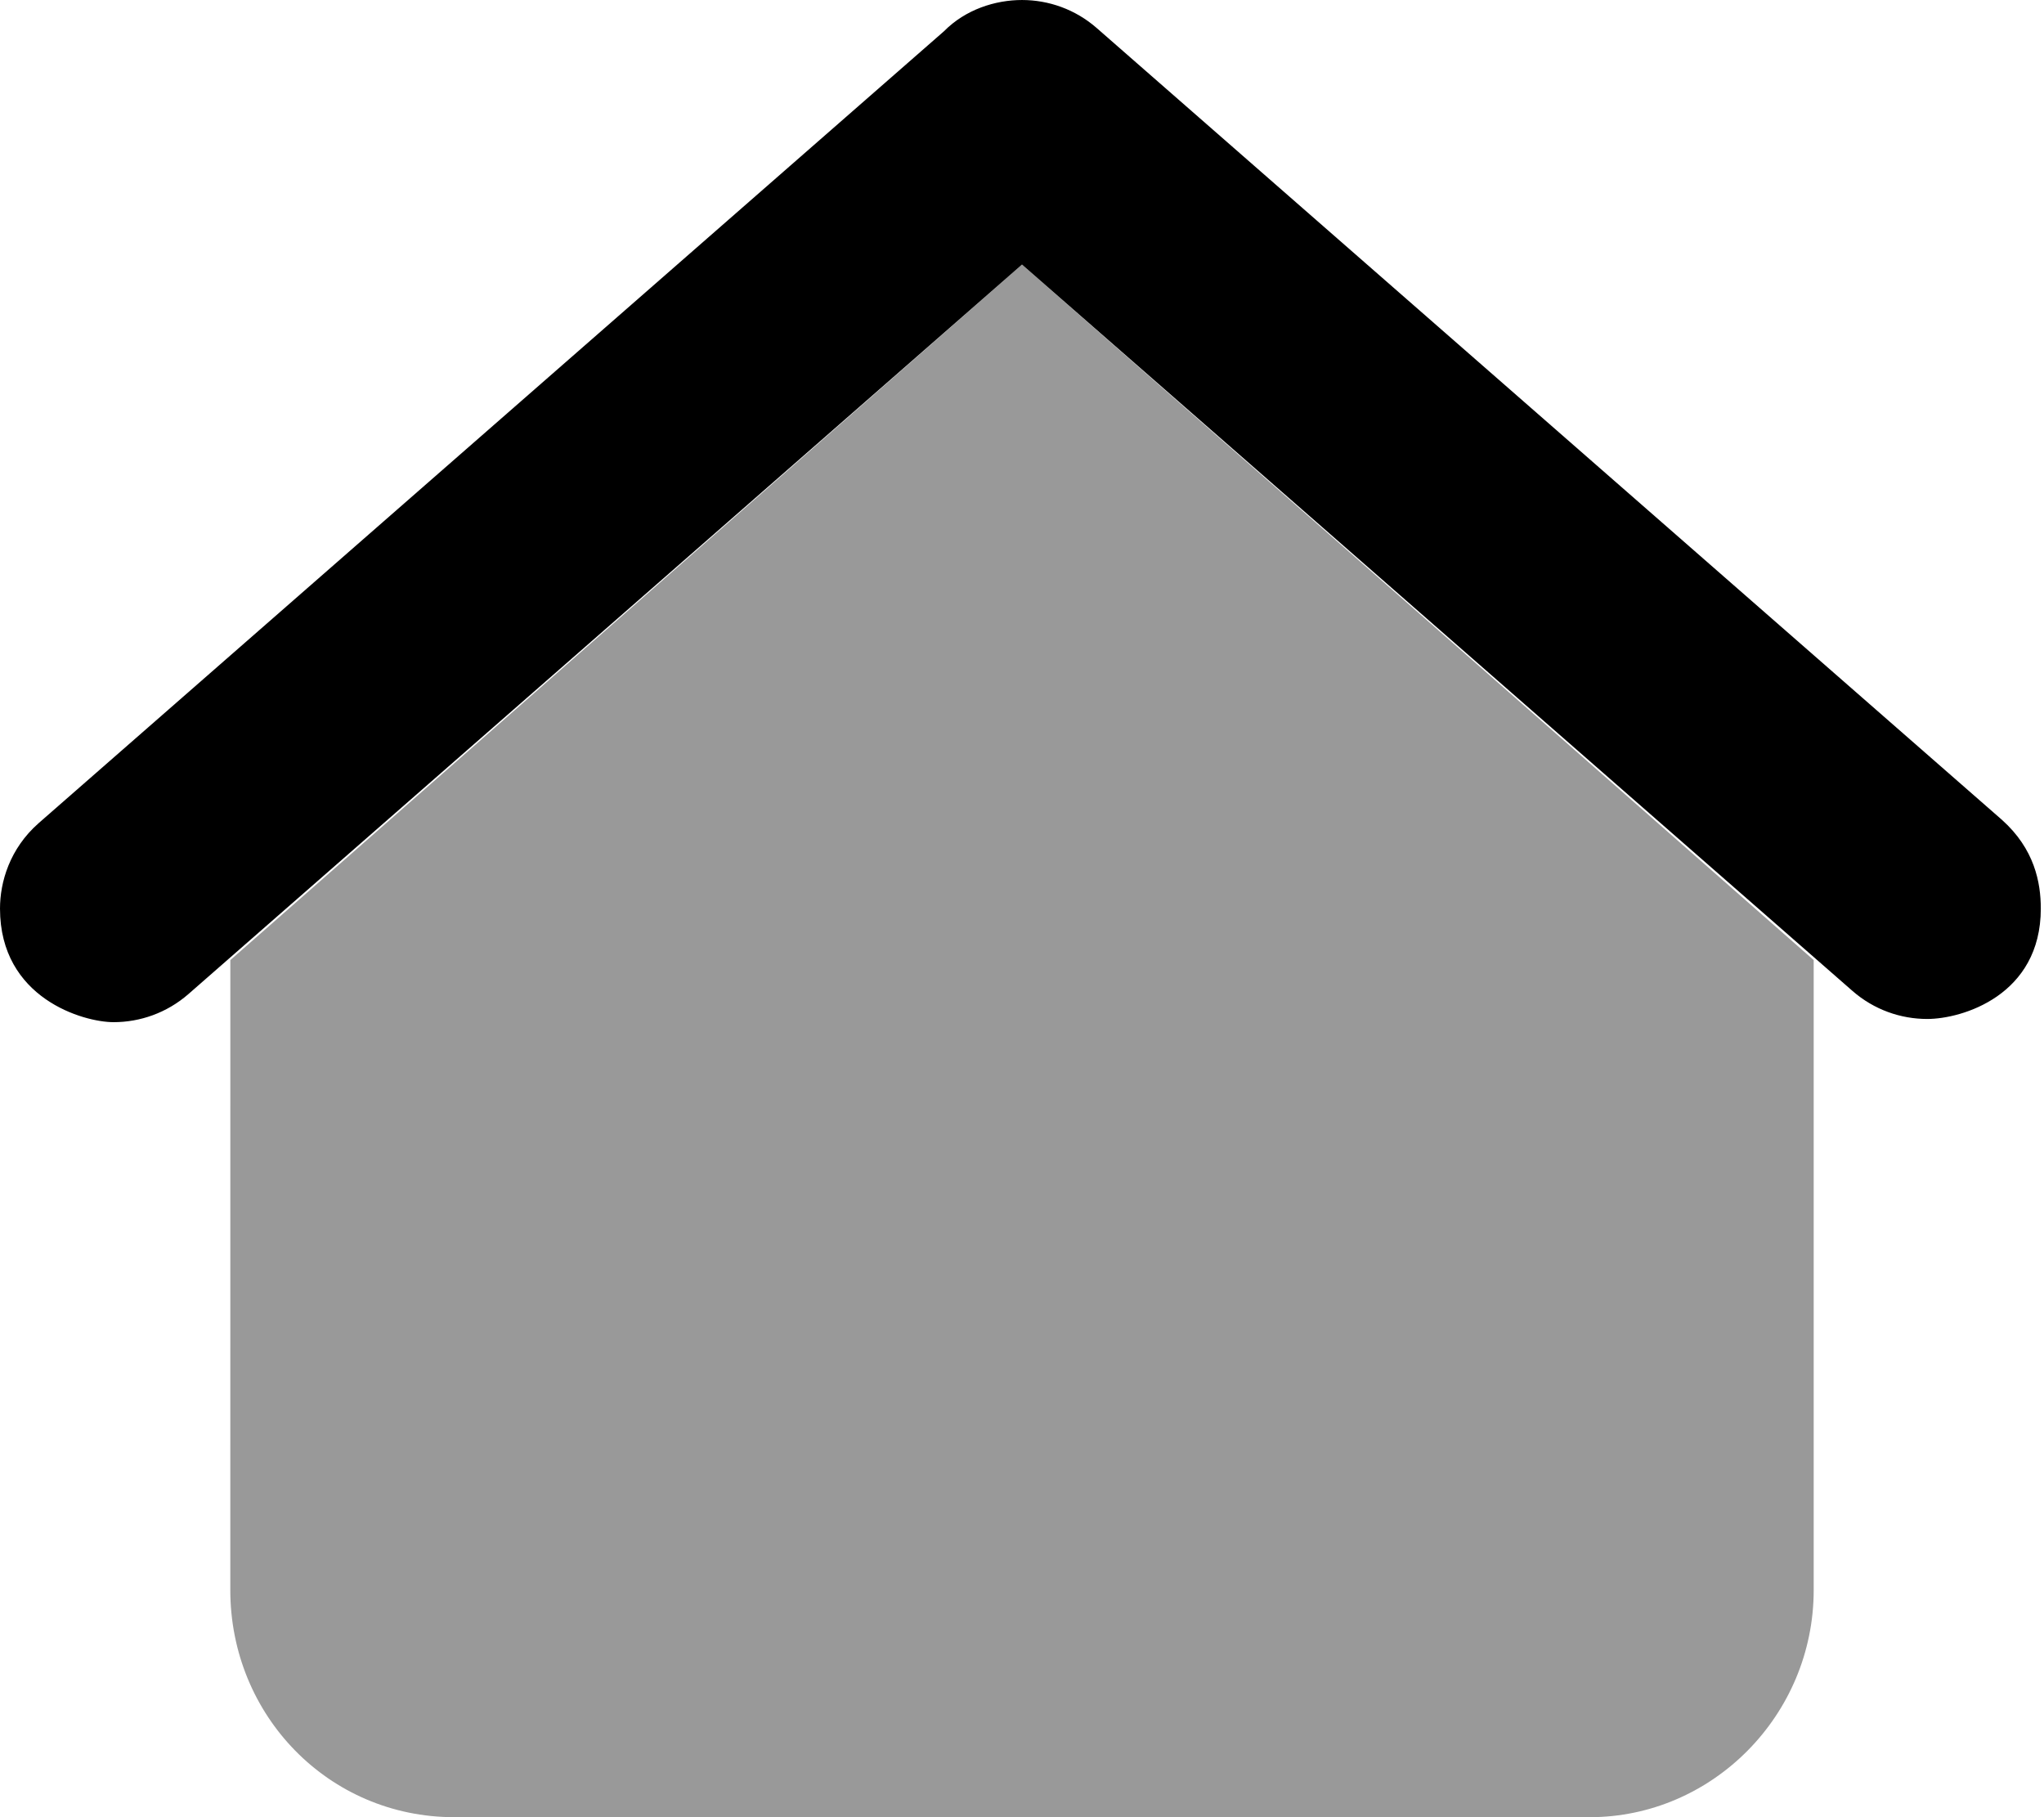
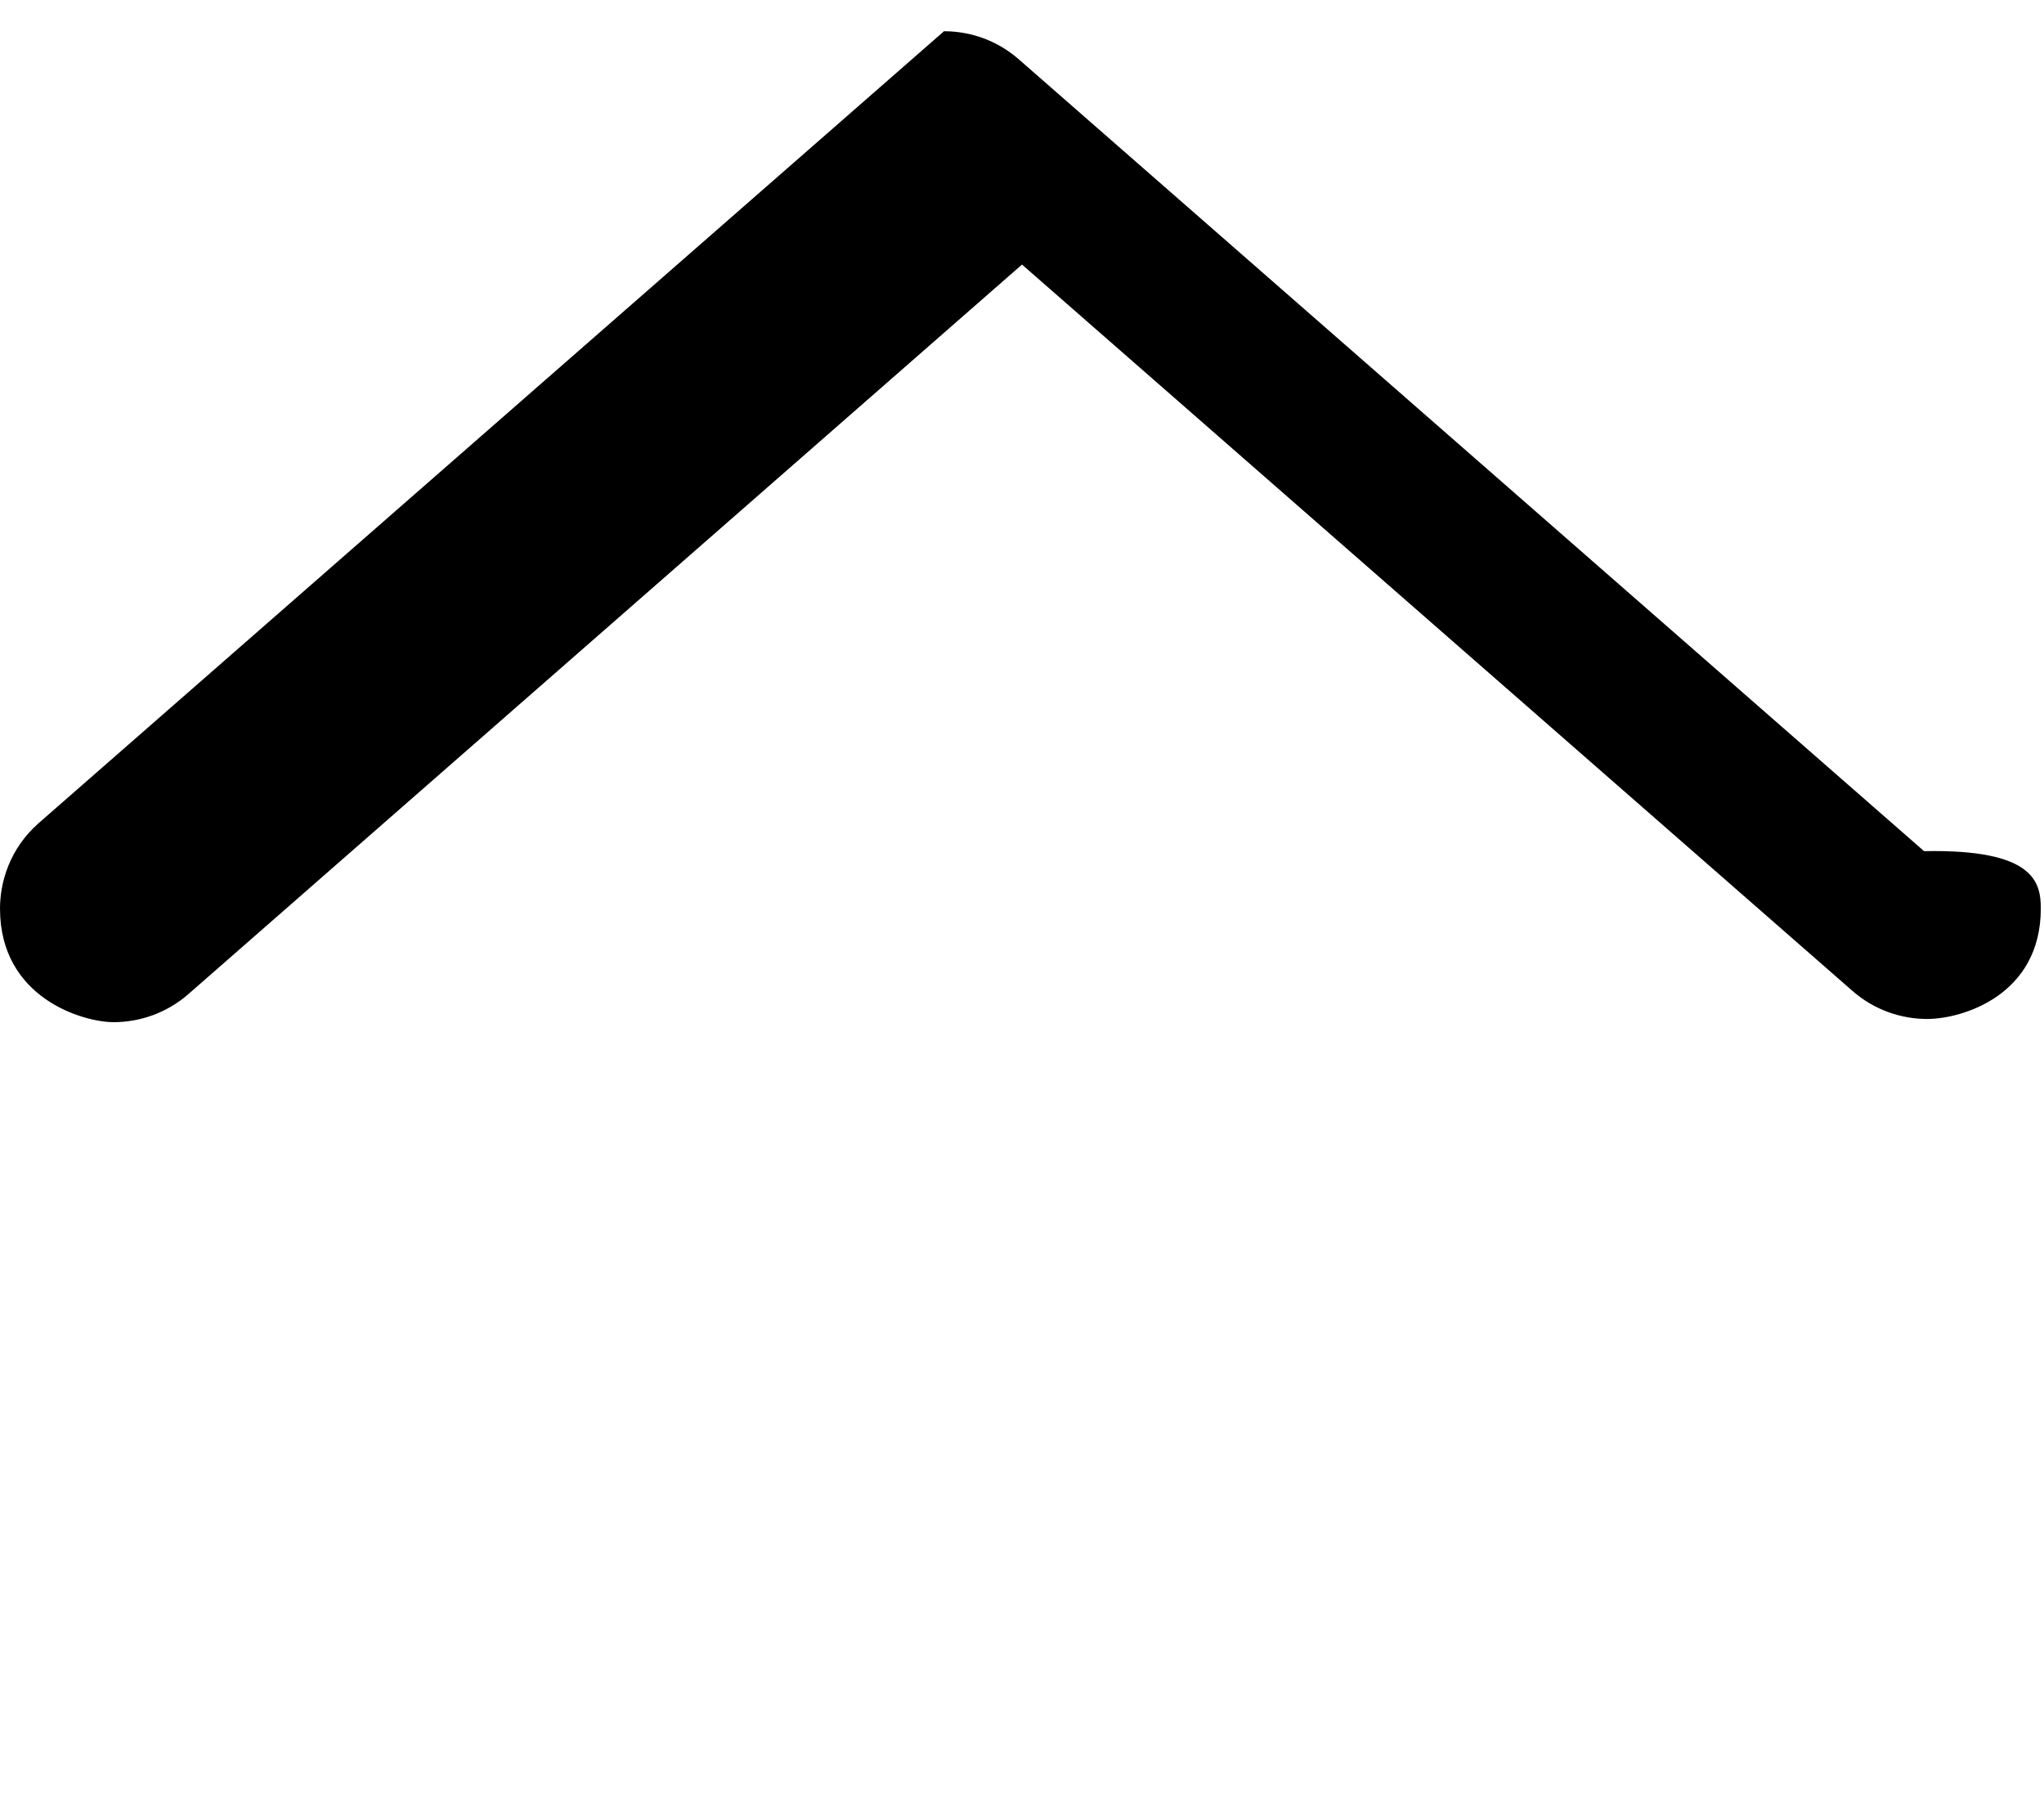
<svg xmlns="http://www.w3.org/2000/svg" viewBox="0 0 576 512">
  <defs>
    <style>.fa-secondary{opacity:.4}</style>
  </defs>
-   <path class="fa-primary" d="M575.1 256c0 24.48-22.19 31.1-32.01 31.1c-7.469 0-14.99-2.594-21.07-7.907L288 74.54L53.08 280.1C46.99 285.4 39.48 288 32 288C23.53 288 .001 281.3 .001 256c0-7.379 2.669-16.86 10.92-24.1l255.1-223.1C272.1 2.641 280.5 .003 288 .003c7.523 0 15.05 2.637 21.08 7.918l255.1 223.1C573.3 239.2 575.1 248.6 575.1 256z" />
-   <path class="fa-secondary" d="M511.1 270.5L511.1 448c0 35.35-28.65 64-63.1 64H128c-35.35 0-63.1-28.65-63.1-64l.012-177.5L288 74.54L511.1 270.5z" />
+   <path class="fa-primary" d="M575.1 256c0 24.48-22.19 31.1-32.01 31.1c-7.469 0-14.99-2.594-21.07-7.907L288 74.54L53.08 280.1C46.99 285.4 39.48 288 32 288C23.53 288 .001 281.3 .001 256c0-7.379 2.669-16.86 10.92-24.1l255.1-223.1c7.523 0 15.05 2.637 21.08 7.918l255.1 223.1C573.3 239.2 575.1 248.6 575.1 256z" />
</svg>